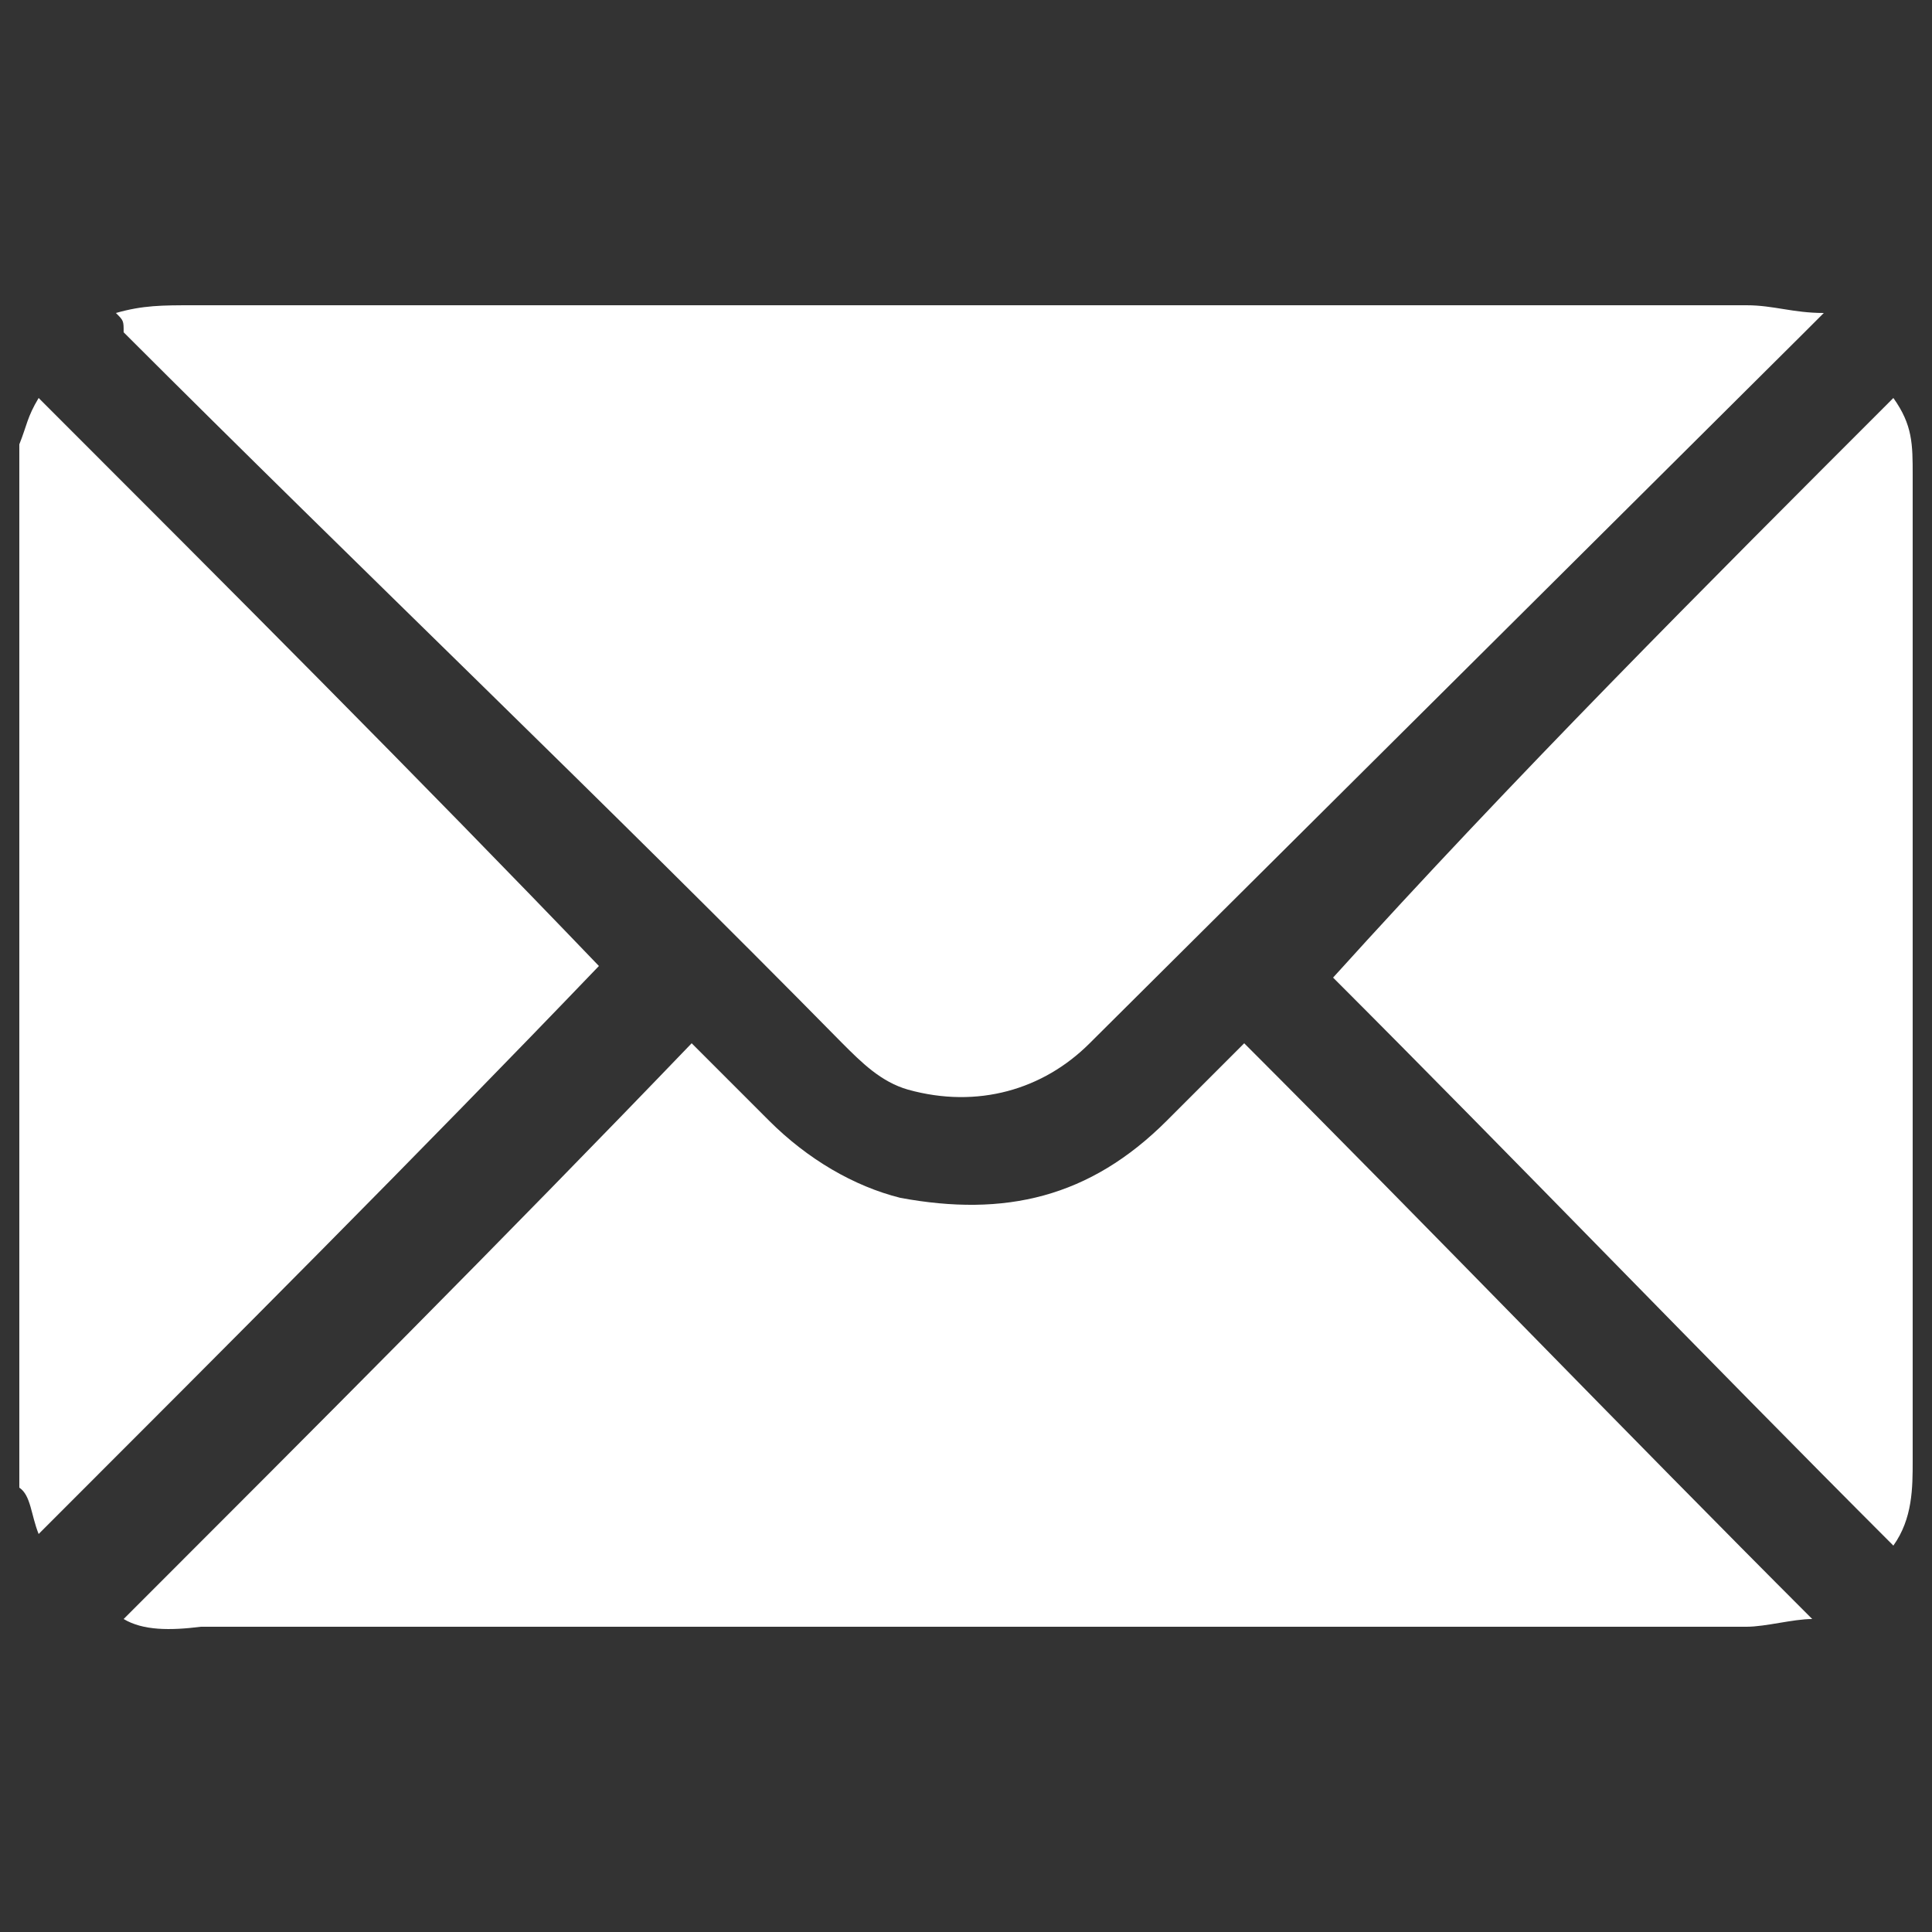
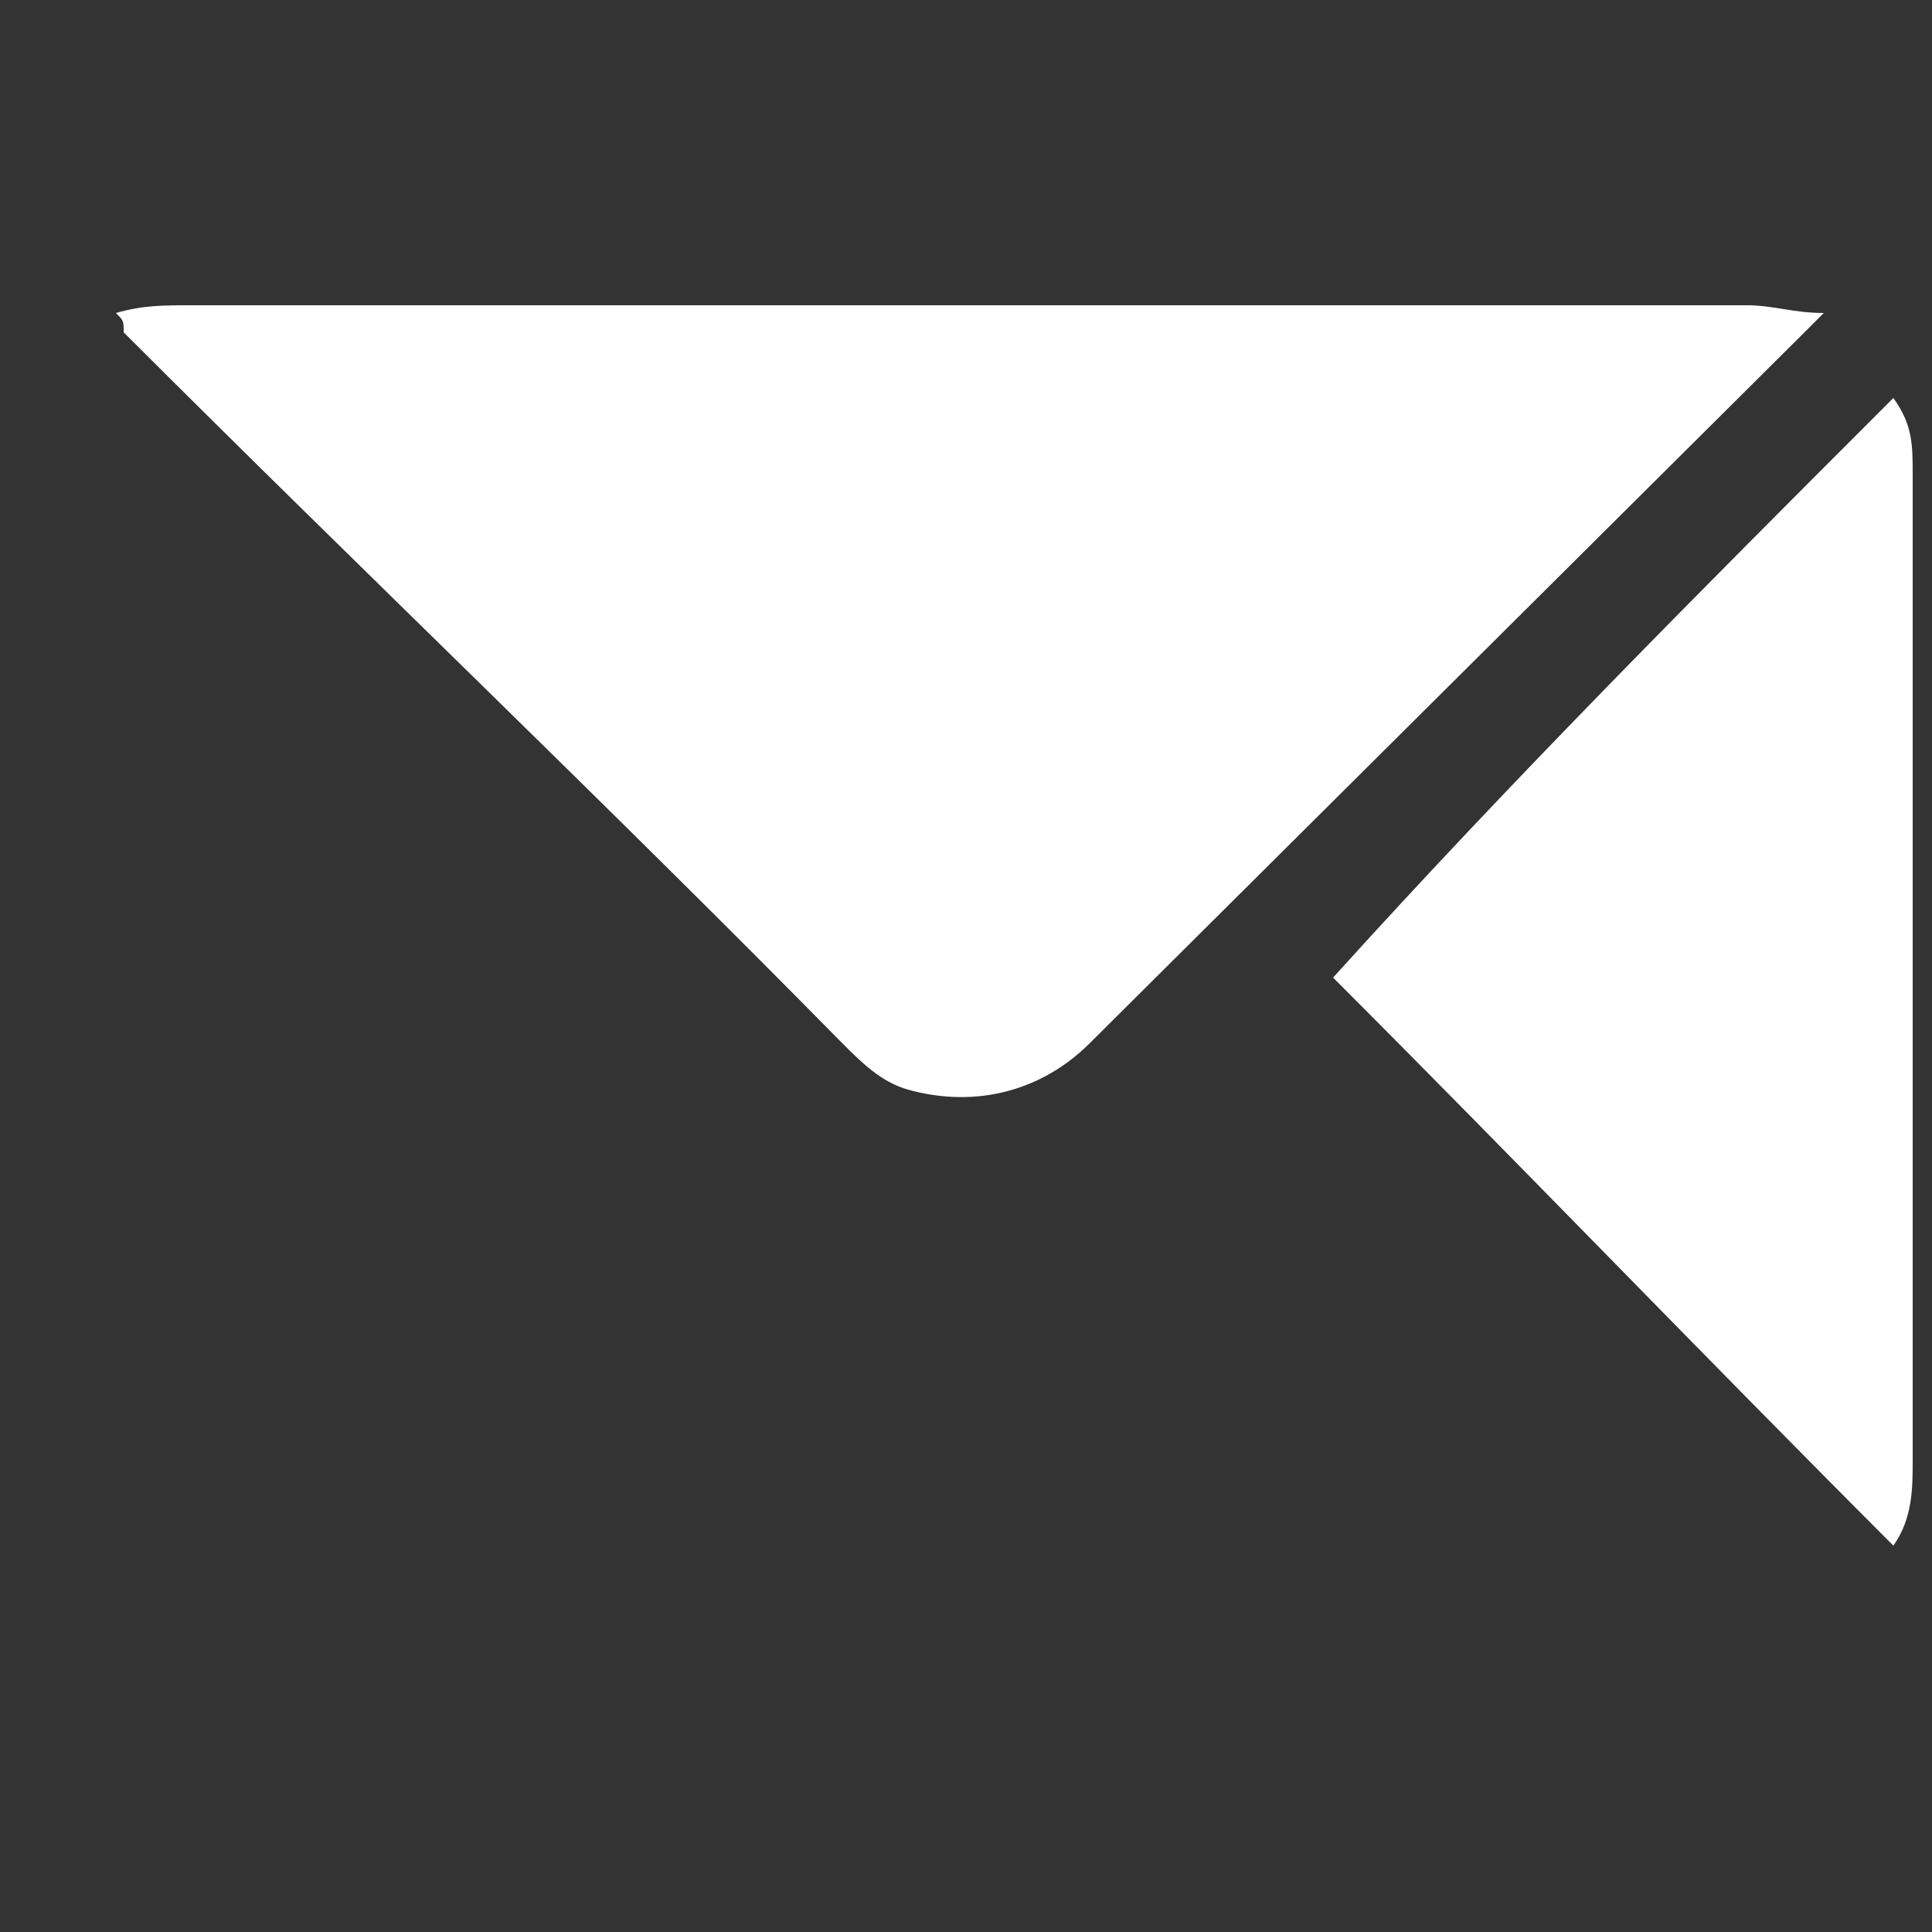
<svg xmlns="http://www.w3.org/2000/svg" version="1.1" id="Capa_1" x="0px" y="0px" viewBox="0 0 50 50" style="enable-background:new 0 0 50 50;" xml:space="preserve">
  <rect x="0" y="0" width="50" height="50" fill="#333333" stroke="none" />
  <style type="text/css">
	.st0{fill:#FFFFFF;}
</style>
  <g>
-     <path class="st0" d="M0.5,11.5C0.7,11,0.7,10.8,1,10.3c4.9,4.9,9.8,9.8,14.5,14.7C10.8,29.9,5.9,34.8,1,39.7   c-0.2-0.5-0.2-1-0.5-1.2V11.5z" />
    <path class="st0" d="M3,8.1c0.7-0.2,1.2-0.2,2-0.2h40.2c0.7,0,1.2,0.2,2,0.2c-0.2,0.2-0.2,0.2-0.5,0.5L28.2,27   c-1.2,1.2-2.9,1.7-4.7,1.2c-0.7-0.2-1.2-0.7-1.7-1.2C15.7,20.8,9.3,14.7,3.2,8.6C3.2,8.3,3.2,8.3,3,8.1" />
-     <path class="st0" d="M3.2,41.9C8.1,37,13,32.1,17.9,27c0.7,0.7,1.5,1.5,2,2c1,1,2.2,1.7,3.4,2c2.7,0.5,4.9,0,6.9-2   c0.7-0.7,1.2-1.2,2-2c4.9,4.9,9.8,10,14.7,14.9c-0.5,0-1.2,0.2-1.7,0.2H34.8H5.2C4.4,42.2,3.7,42.2,3.2,41.9" />
    <path class="st0" d="M49,10.3c0.5,0.7,0.5,1.2,0.5,2v12.3v13.2c0,0.7,0,1.5-0.5,2.2c-4.9-4.9-9.8-10-14.5-14.7   C39.2,20.1,44.1,15.2,49,10.3" />
  </g>
</svg>